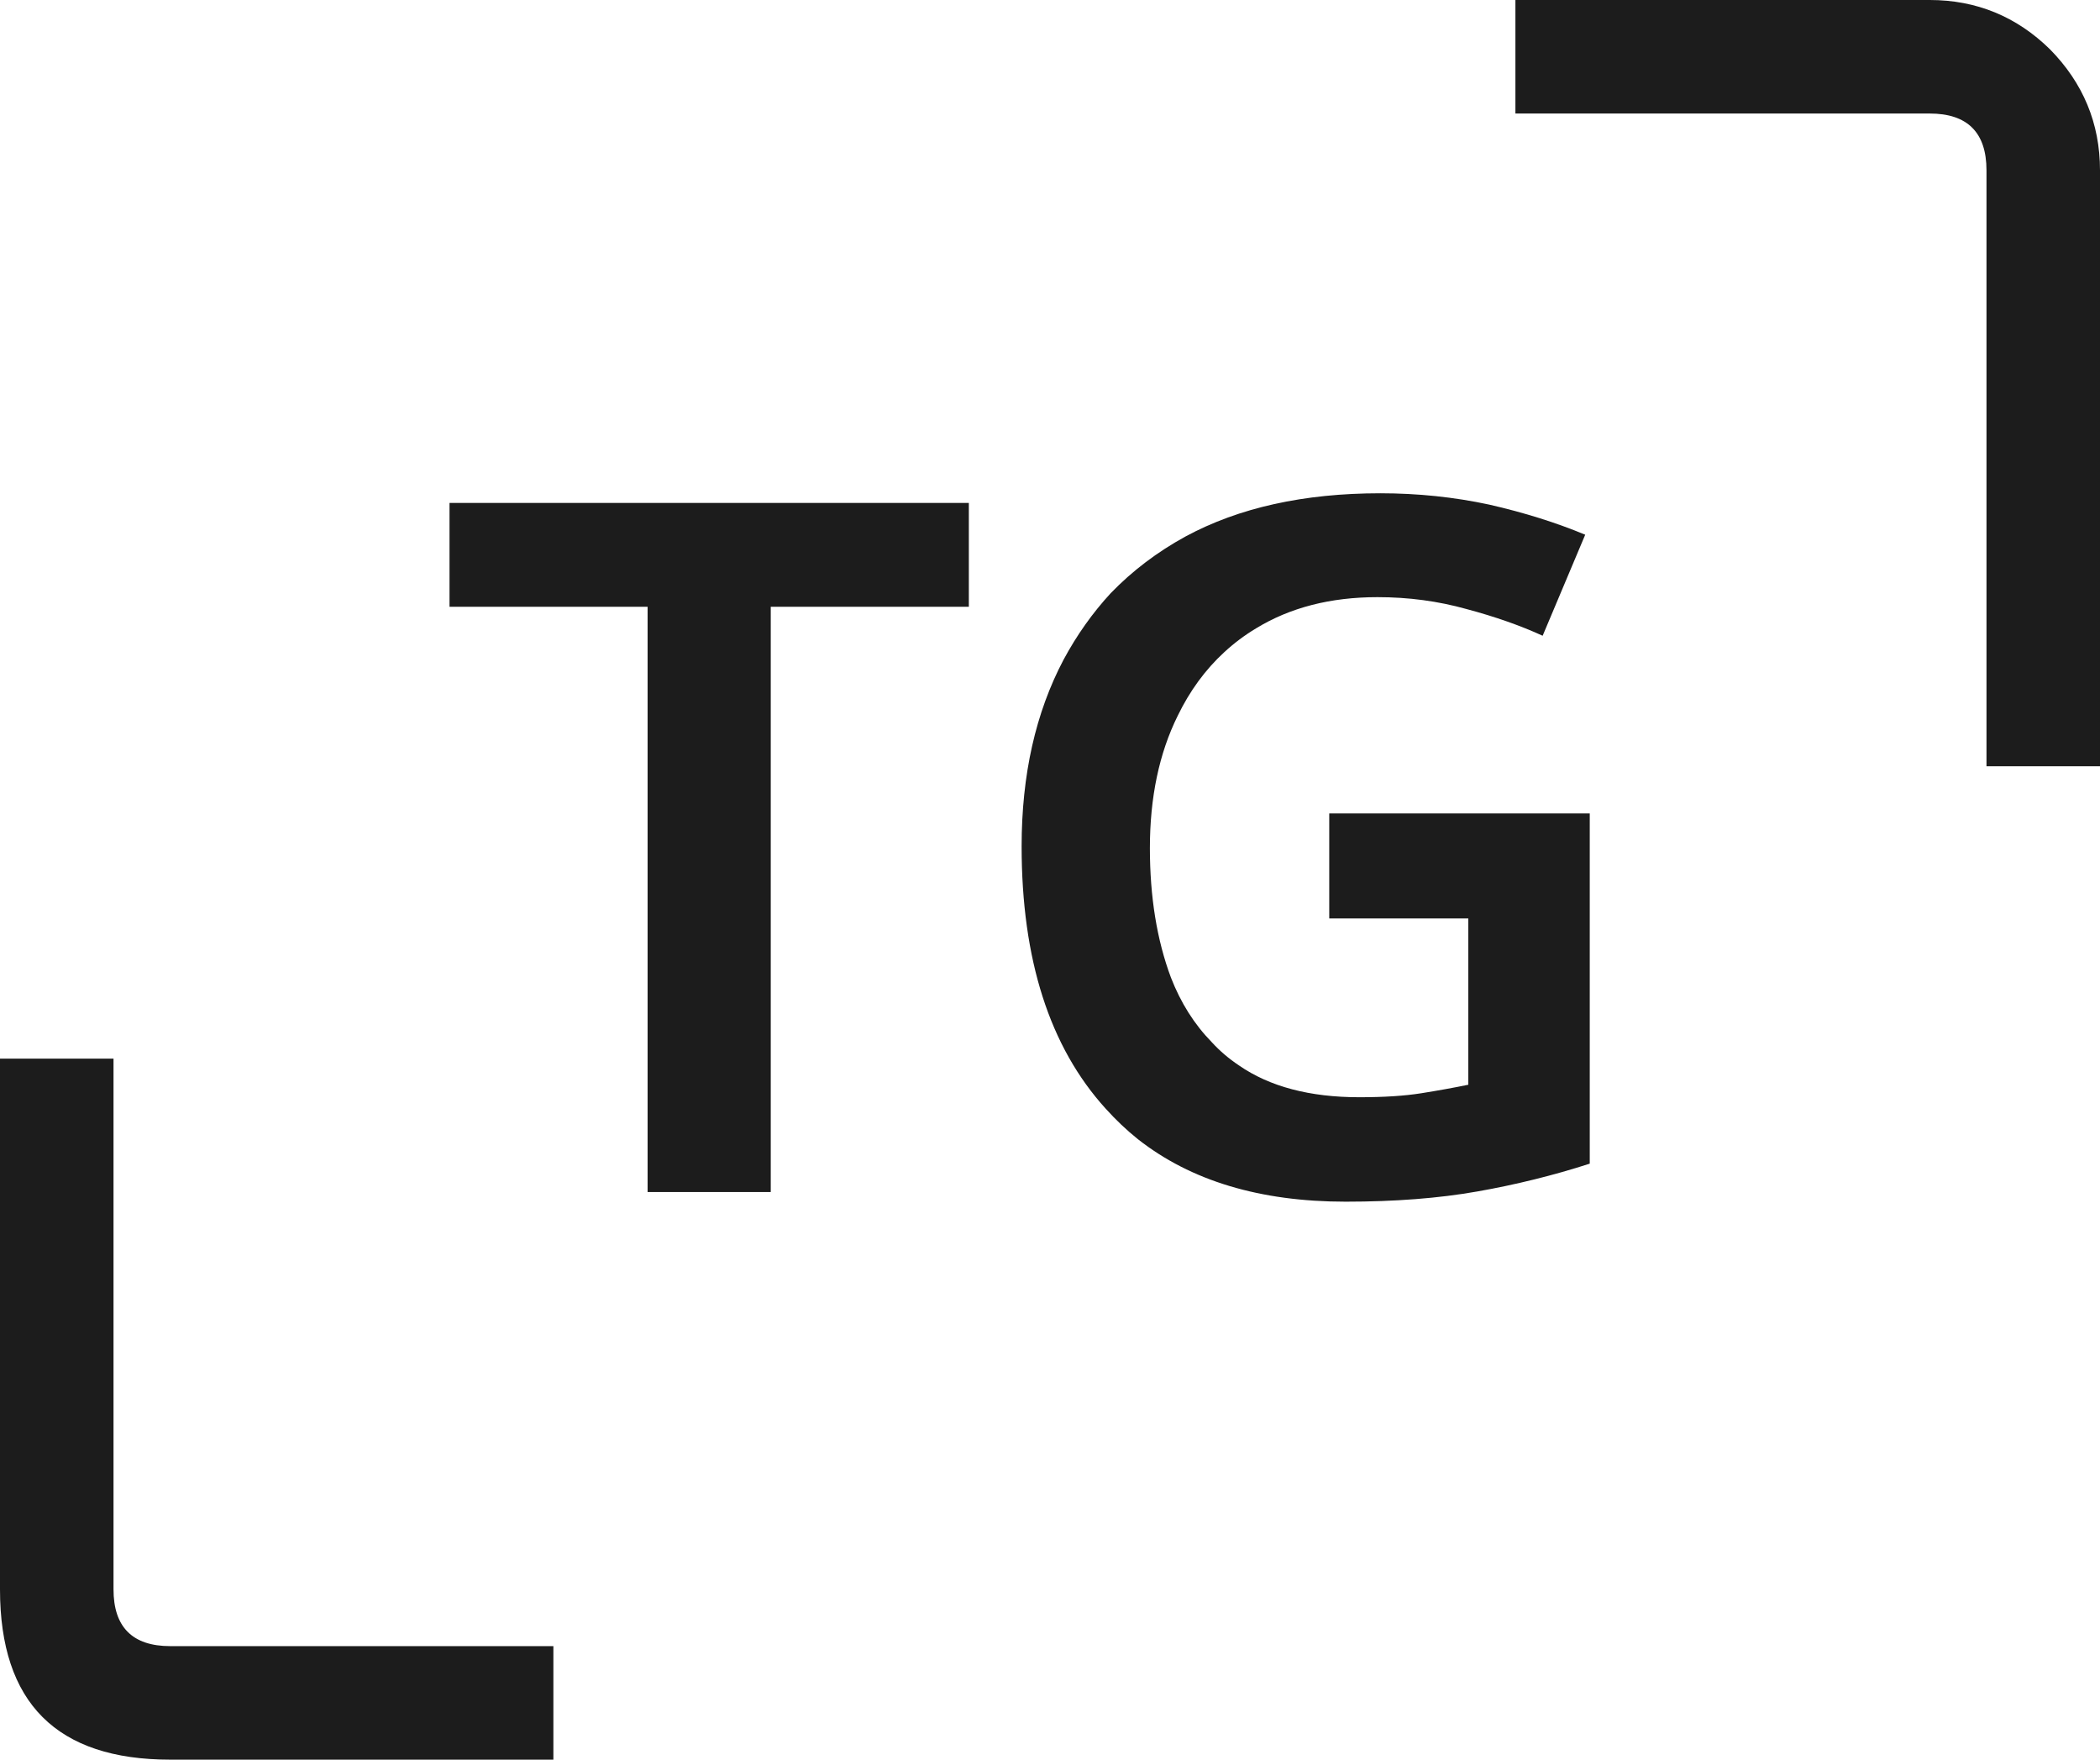
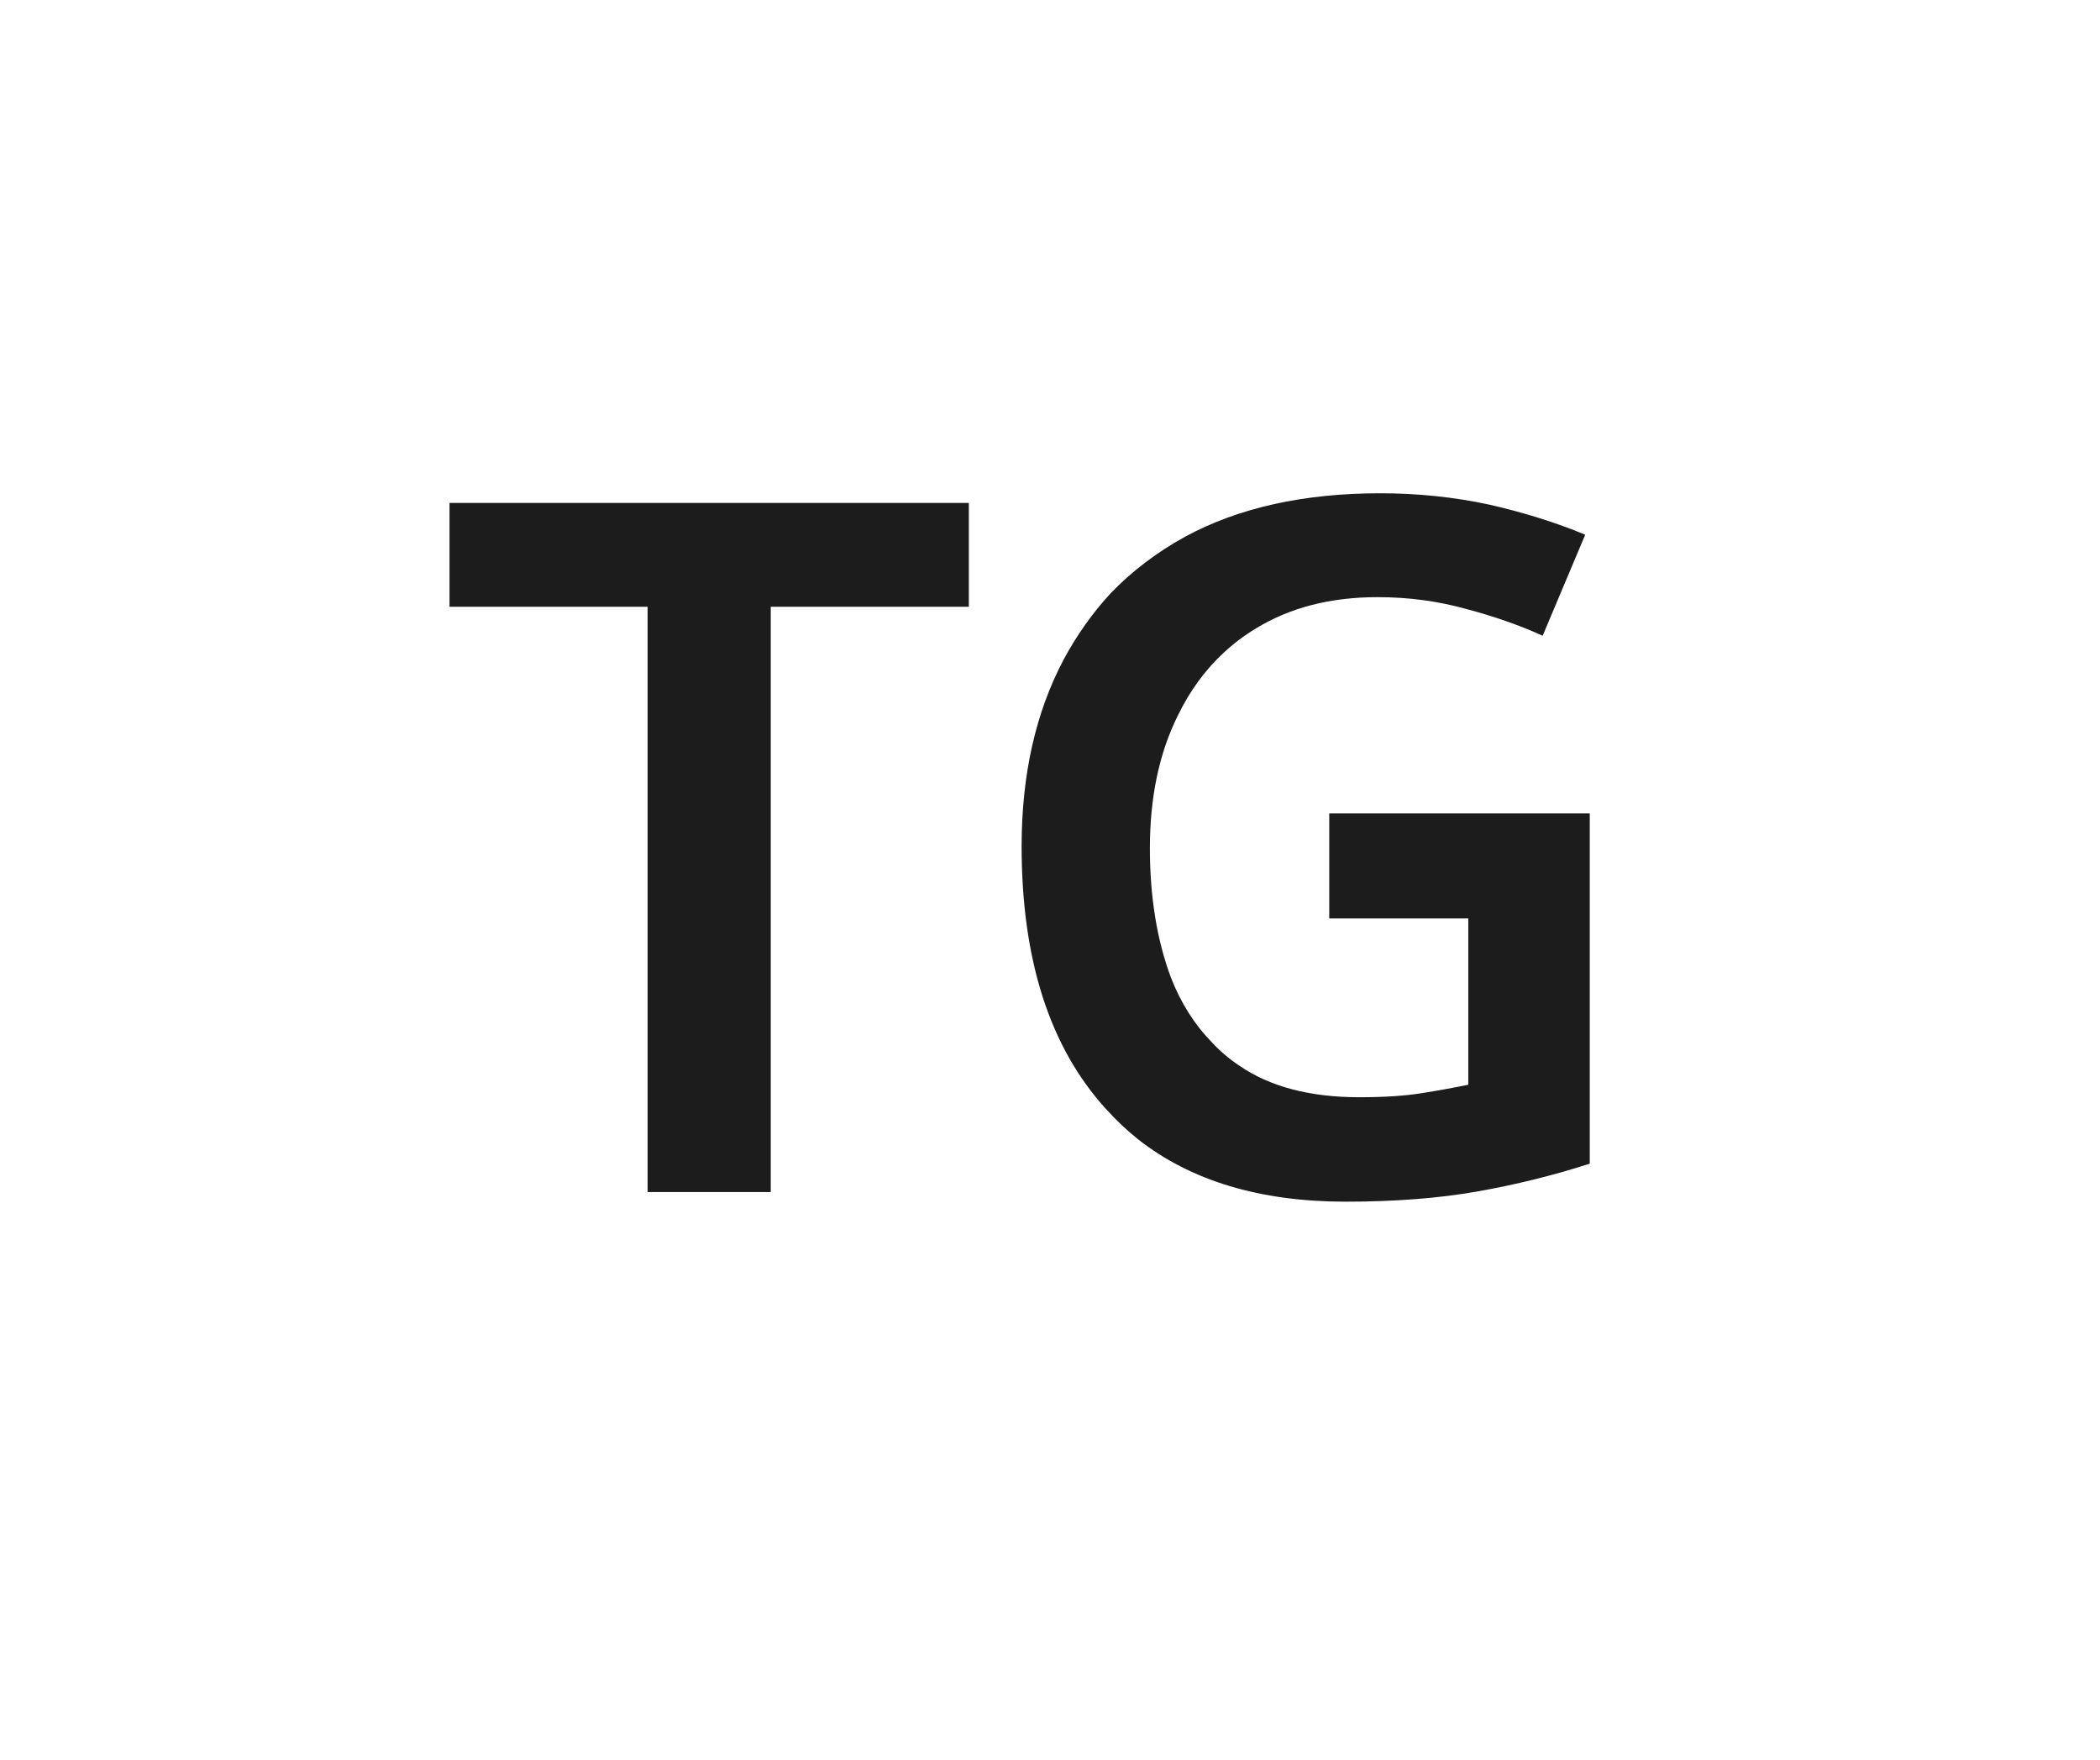
<svg xmlns="http://www.w3.org/2000/svg" width="37" height="31" viewBox="0 0 37 31" fill="none">
  <desc> Created with Pixso. </desc>
  <defs />
  <path id="TG" d="M28.01 14.33L23.42 14.33L23.42 16.18L25.87 16.18L25.87 19.11Q25.48 19.19 25.04 19.26Q24.6 19.33 23.95 19.33Q22.64 19.33 21.83 18.77Q21.56 18.59 21.35 18.36Q20.89 17.89 20.63 17.22Q20.26 16.23 20.26 14.94Q20.26 13.6 20.75 12.61Q21.07 11.95 21.57 11.49Q21.83 11.25 22.13 11.07Q23.03 10.52 24.27 10.52Q25.09 10.52 25.84 10.73Q26.59 10.93 27.18 11.2L27.93 9.42Q27.16 9.1 26.24 8.89Q25.31 8.69 24.32 8.69Q22.3 8.69 20.89 9.45Q20.14 9.86 19.57 10.45Q19.09 10.97 18.74 11.62Q18 13.02 18 14.91Q18 17.9 19.48 19.53Q19.75 19.83 20.05 20.07Q21.45 21.17 23.71 21.17Q25.01 21.17 26.03 20.99Q27.05 20.81 28.01 20.5L28.01 14.33ZM11.41 21L13.58 21L13.58 10.69L17.07 10.69L17.07 8.86L7.92 8.86L7.92 10.69L11.41 10.69L11.41 21Z" fill="#1C1C1C" fill-opacity="1" fill-rule="evenodd" />
-   <path id="Прямоугольник 17" d="M9.75 31L3 31C1 31 0 30 0 28L0 18.65L2 18.65L2 28C2 28.66 2.33 29 3 29L9.75 29L9.75 31ZM26.7 0L34 0C34.82 0 35.53 0.29 36.12 0.87C36.7 1.46 37 2.17 37 3L37 13.5L35 13.5L35 3C35 2.33 34.66 2 34 2L26.7 2L26.7 0Z" fill="#1C1C1C" fill-opacity="1" fill-rule="evenodd" />
</svg>